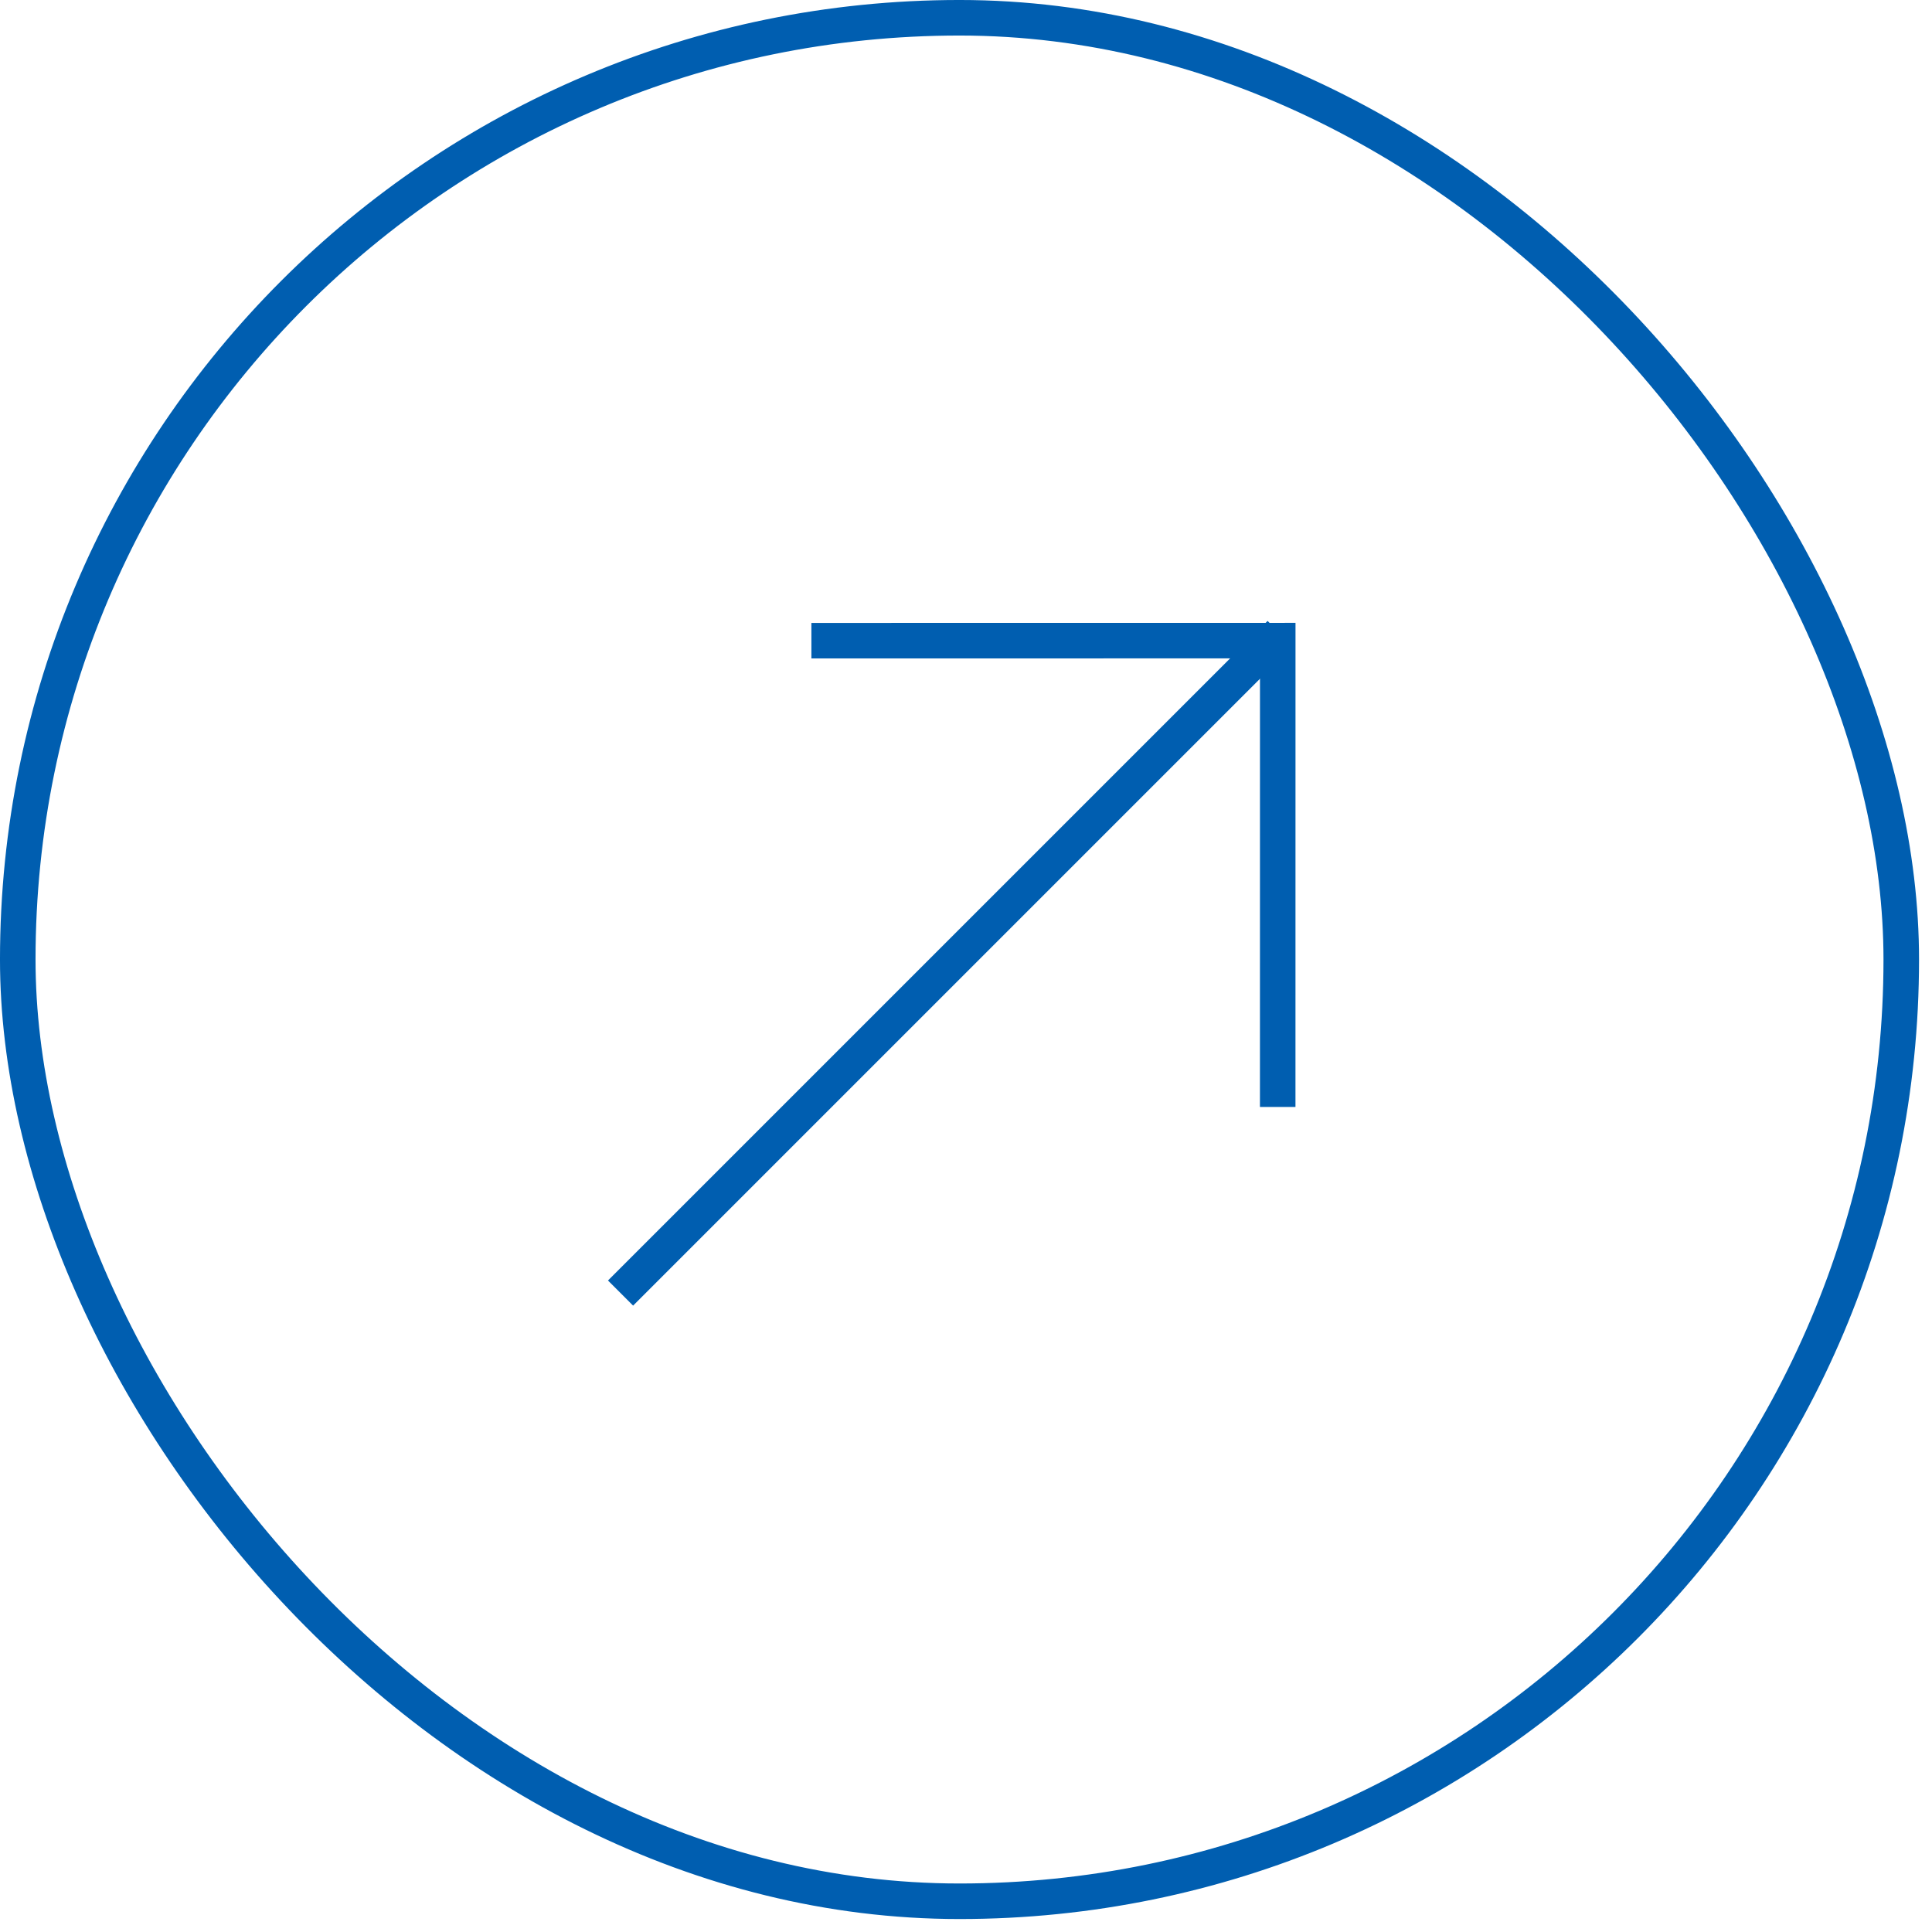
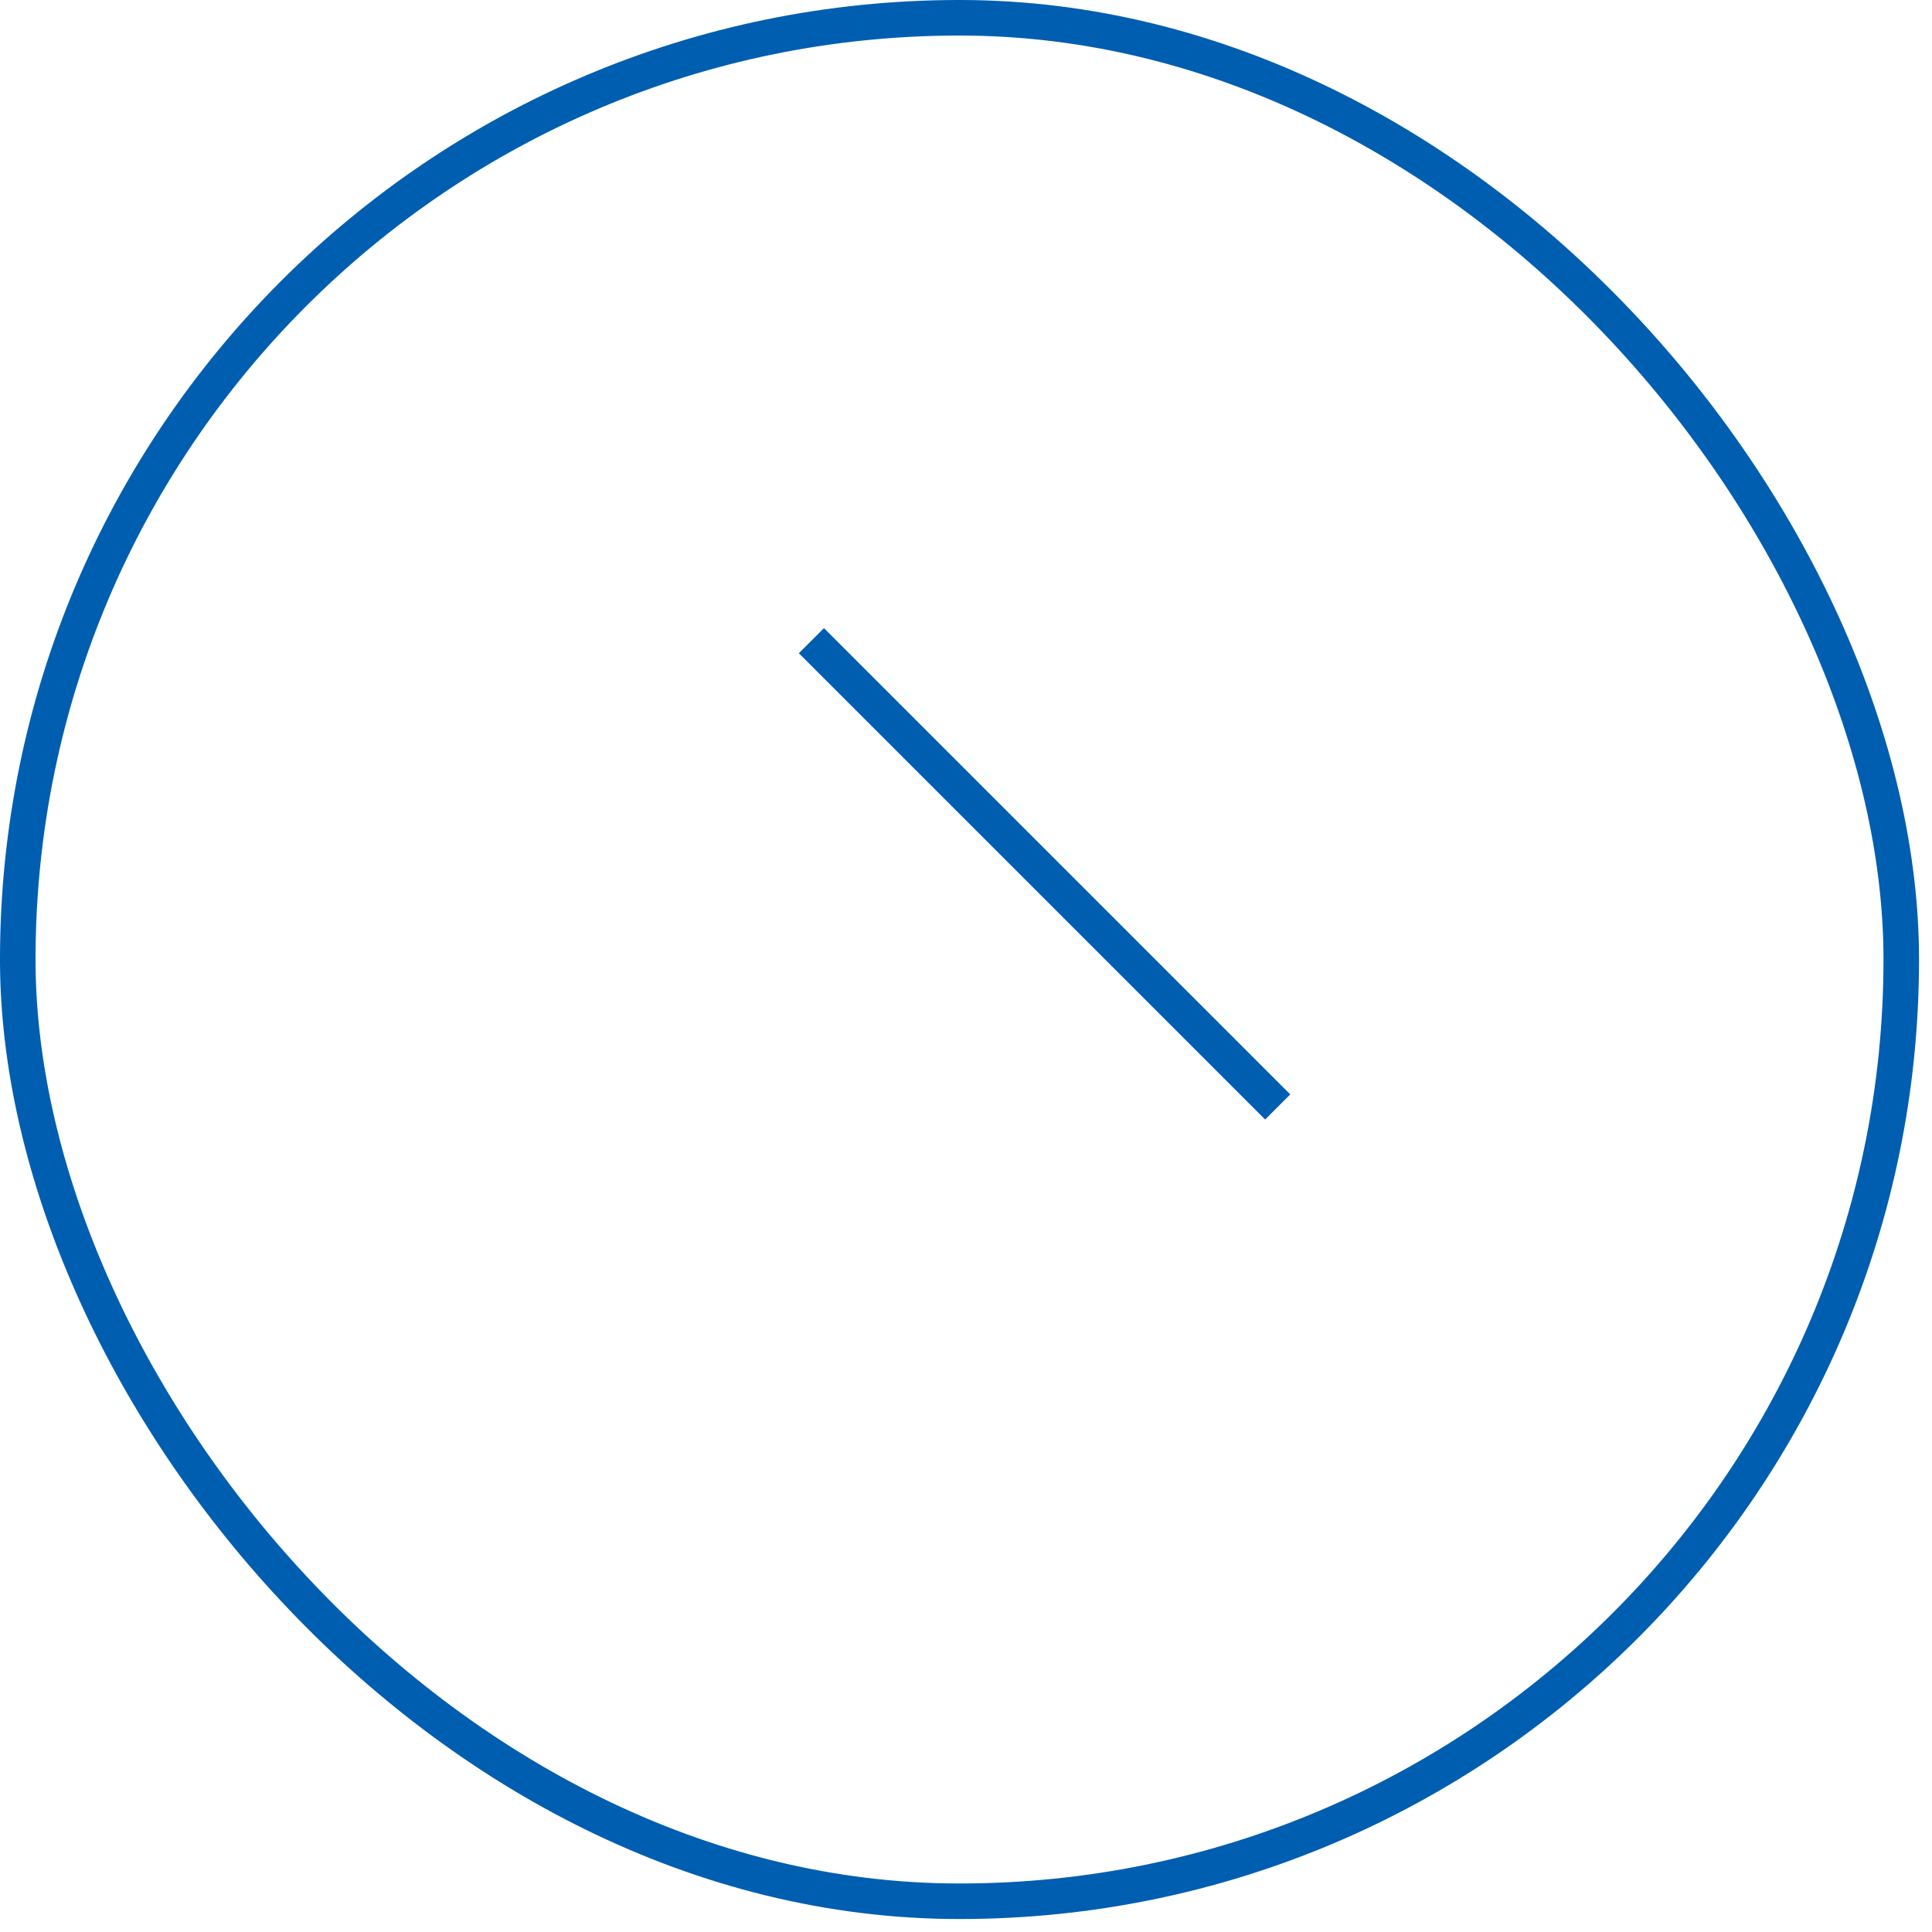
<svg xmlns="http://www.w3.org/2000/svg" width="98" height="98" viewBox="0 0 98 98" fill="none">
  <rect x="0.901" y="0.901" width="95.54" height="95.54" rx="47.77" stroke="#005EB0" stroke-width="1.803" />
  <g clip-path="url(#clip0_6002_360)">
-     <path d="M31.477 65.59L64.935 32.133" stroke="#005EB0" stroke-width="1.802" />
-     <path d="M41.158 32.498L64.813 32.495L64.811 56.15" stroke="#005EB0" stroke-width="1.802" />
+     <path d="M41.158 32.498L64.811 56.15" stroke="#005EB0" stroke-width="1.802" />
  </g>
  <defs>
    <clipPath id="clip0_6002_360">
      <rect width="34.728" height="48.249" fill="white" transform="translate(43.877 77.993) rotate(-135)" />
    </clipPath>
  </defs>
</svg>